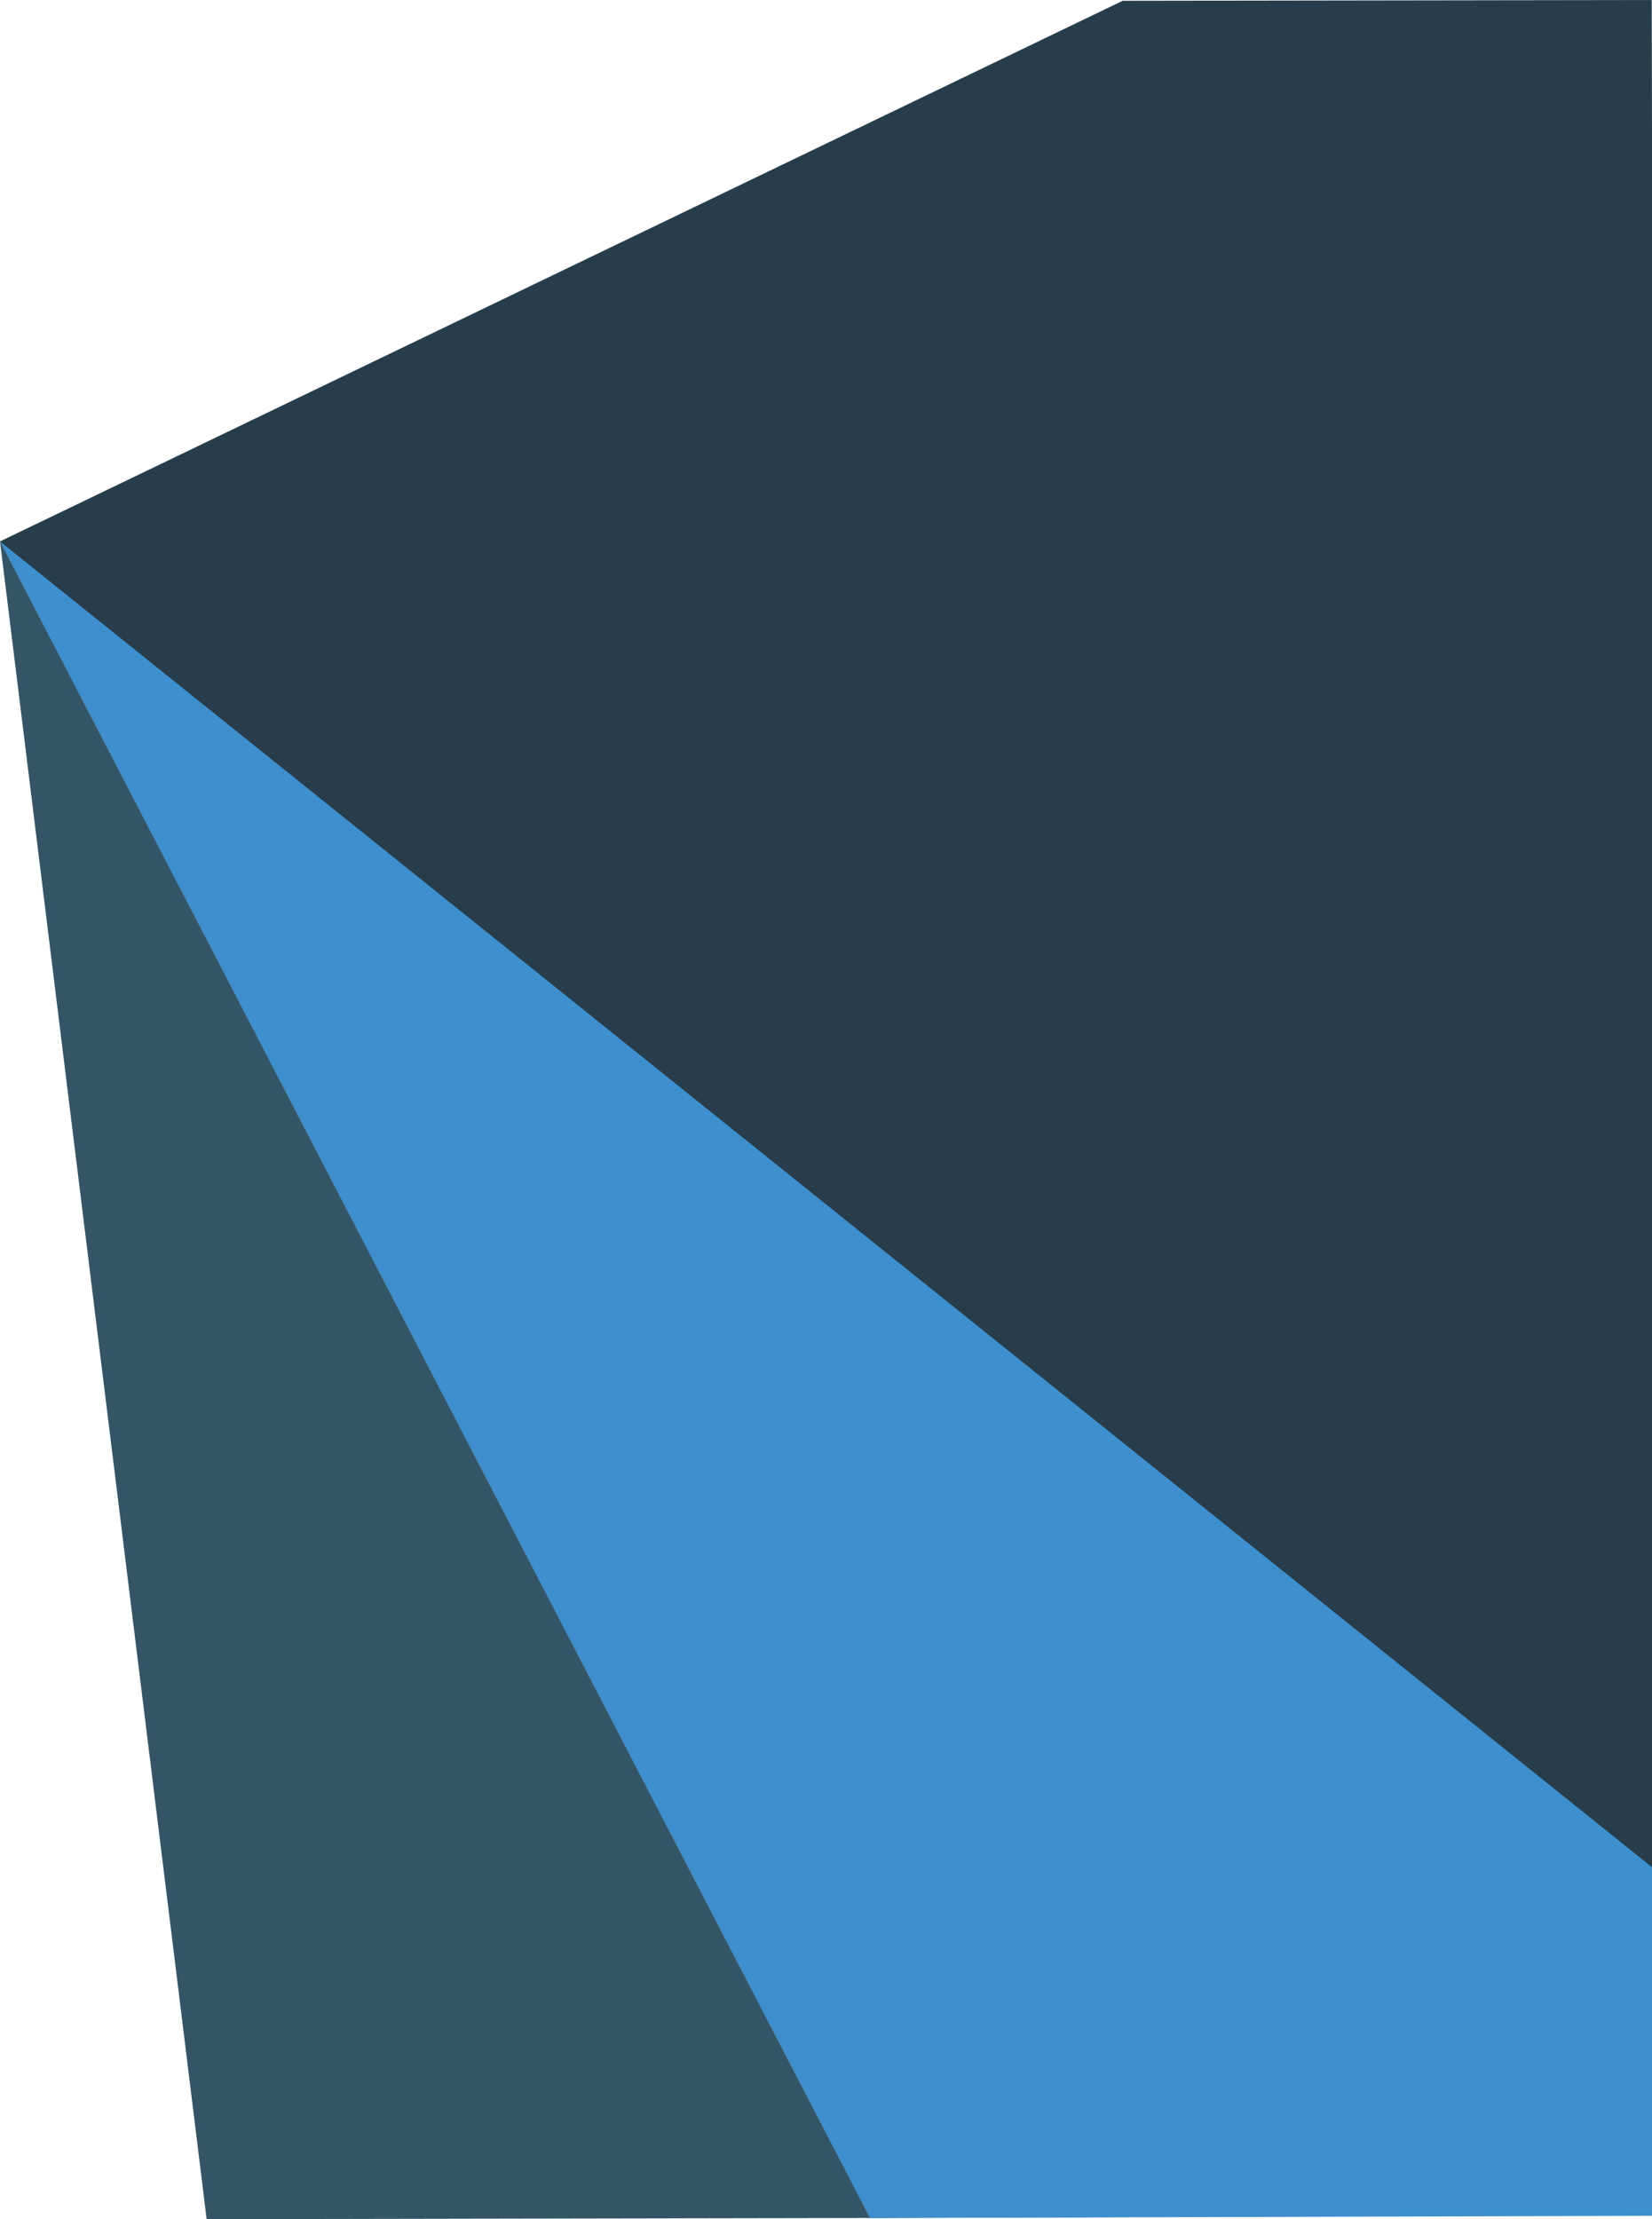
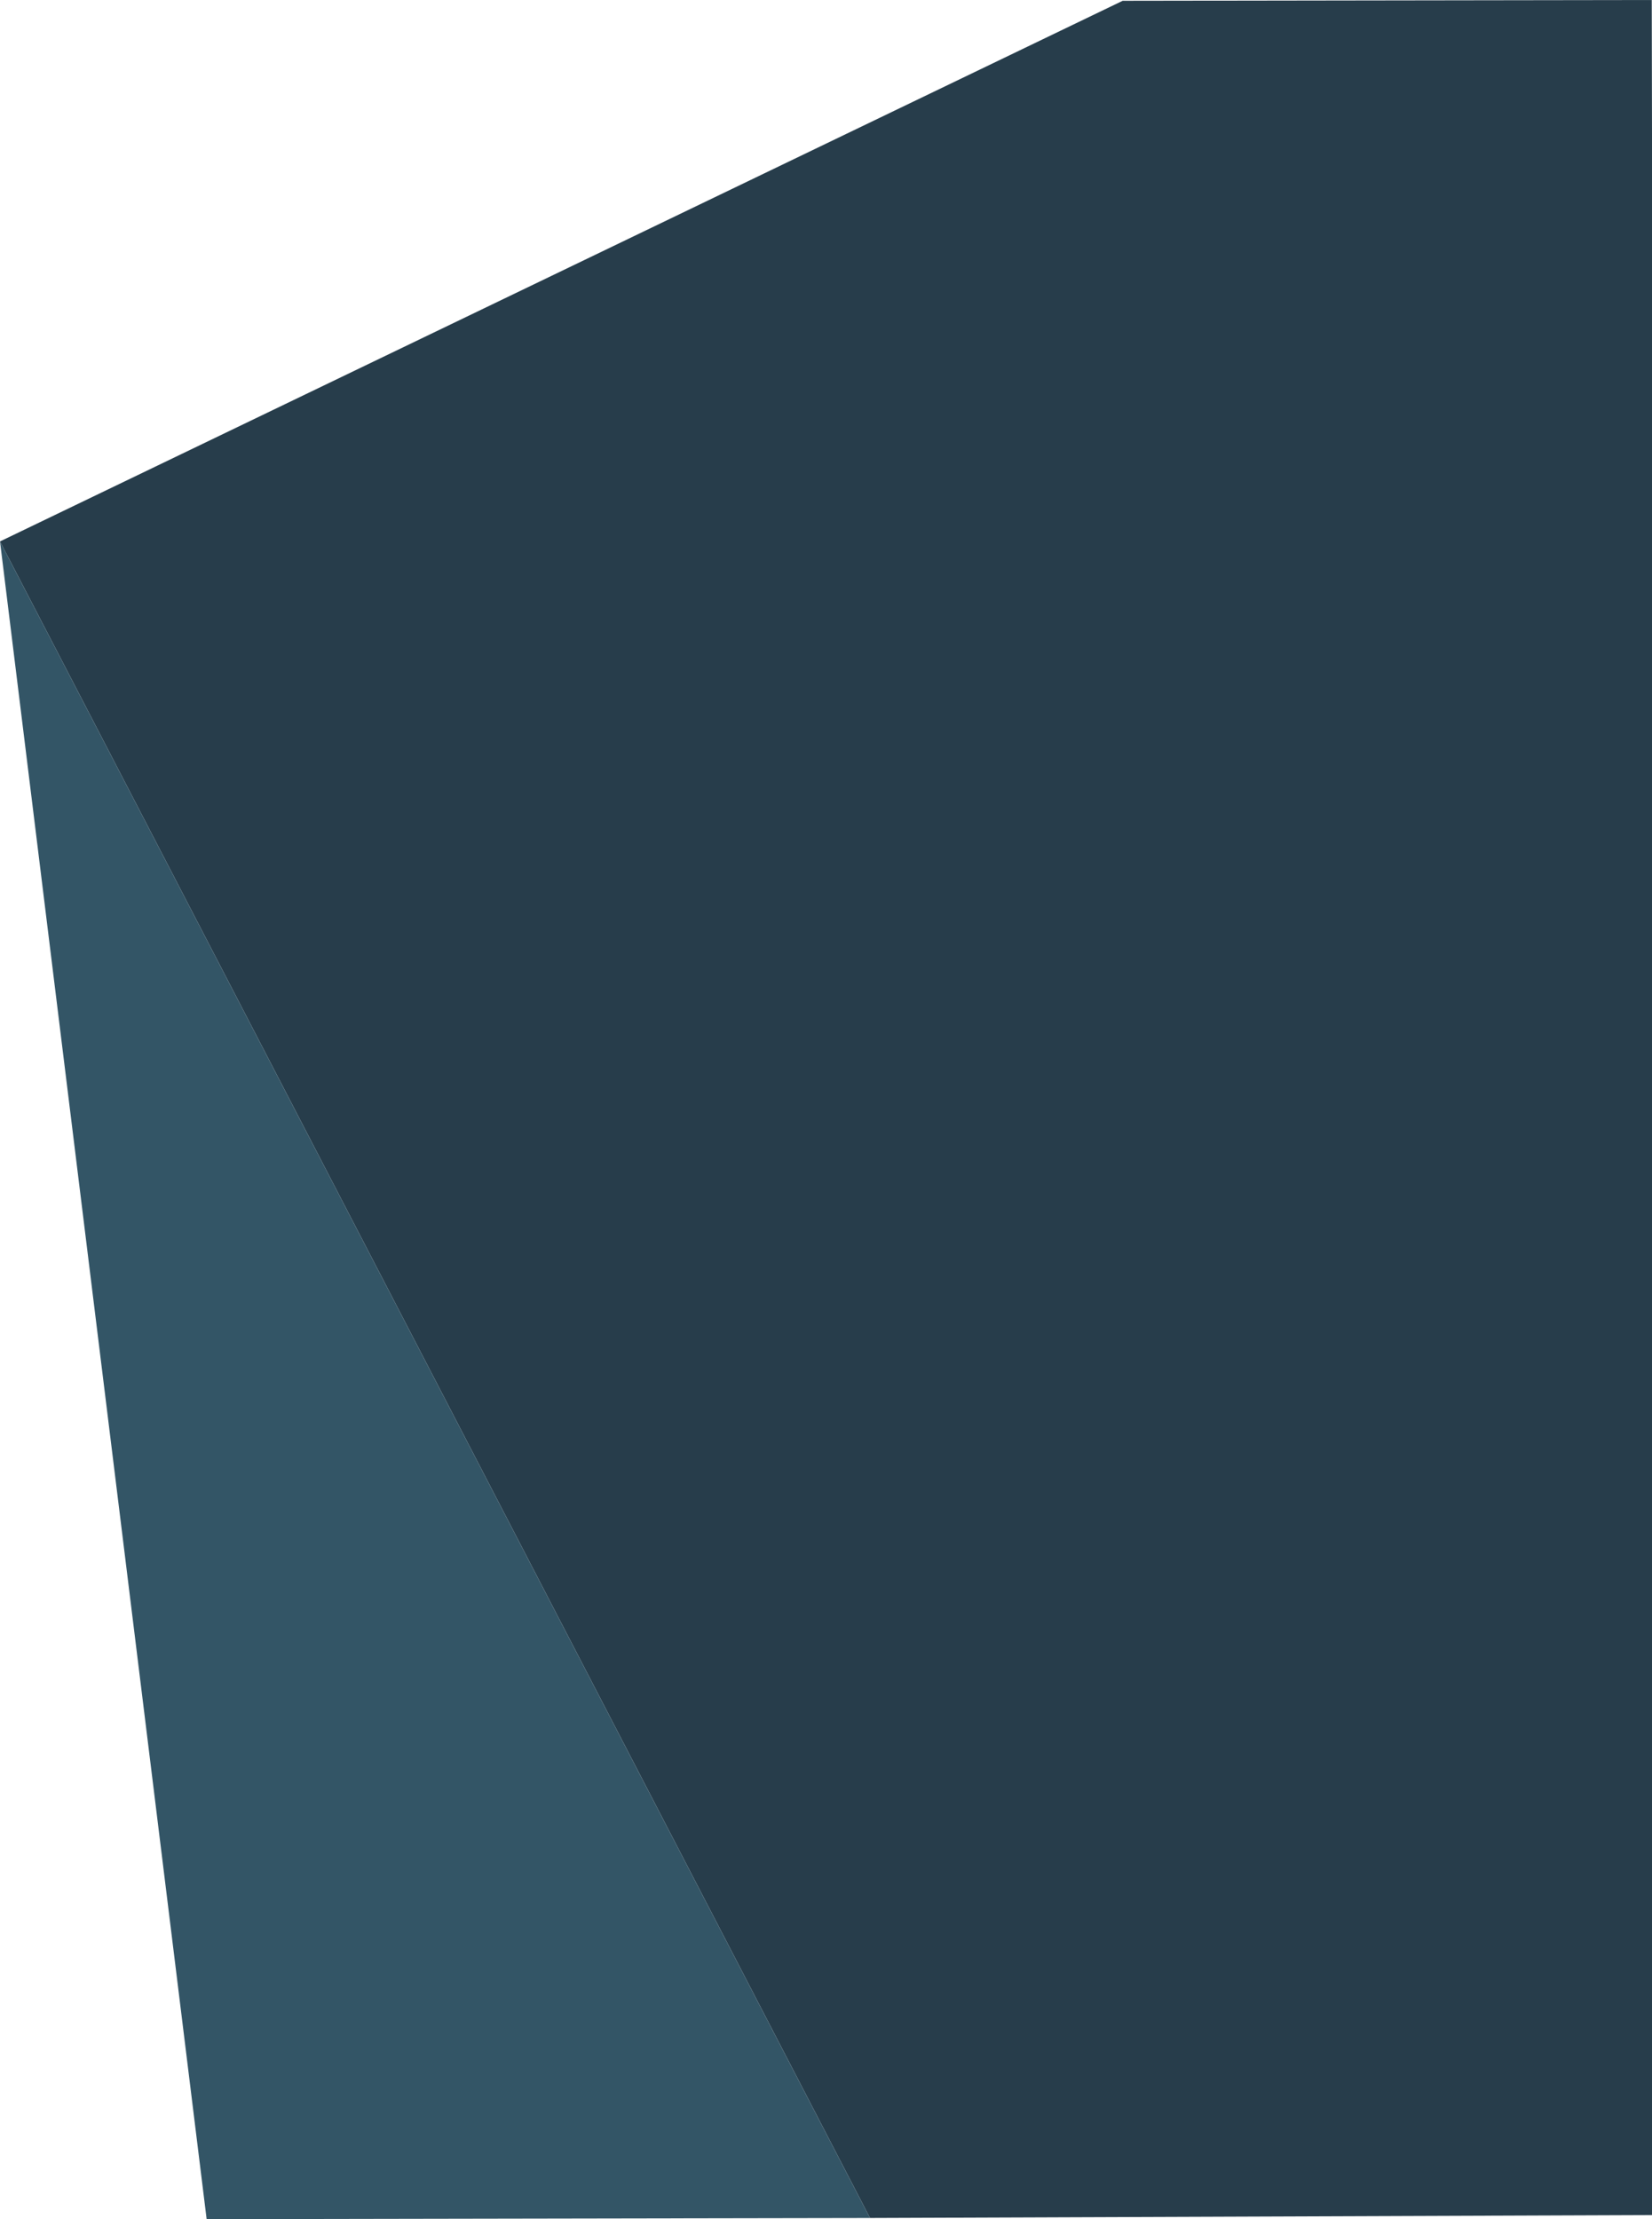
<svg xmlns="http://www.w3.org/2000/svg" id="Layer_1" version="1.1" viewBox="0 0 588 789.86">
  <g id="Group_158">
    <path id="Path_368" d="M399.6.28L0,192.71l309.66,596.73,279.74-1.04L587.91,0l-188.31.28Z" style="fill: #273d4b;" />
-     <path id="Path_369" d="M309.66,789.45l278.34-.78v-124.08L0,192.71l309.66,596.73Z" style="fill: #3d8fcd;" />
    <path id="Path_370" d="M73.55,789.86l236.11-.42L0,192.71l73.55,597.15Z" style="fill: #356;" />
  </g>
</svg>